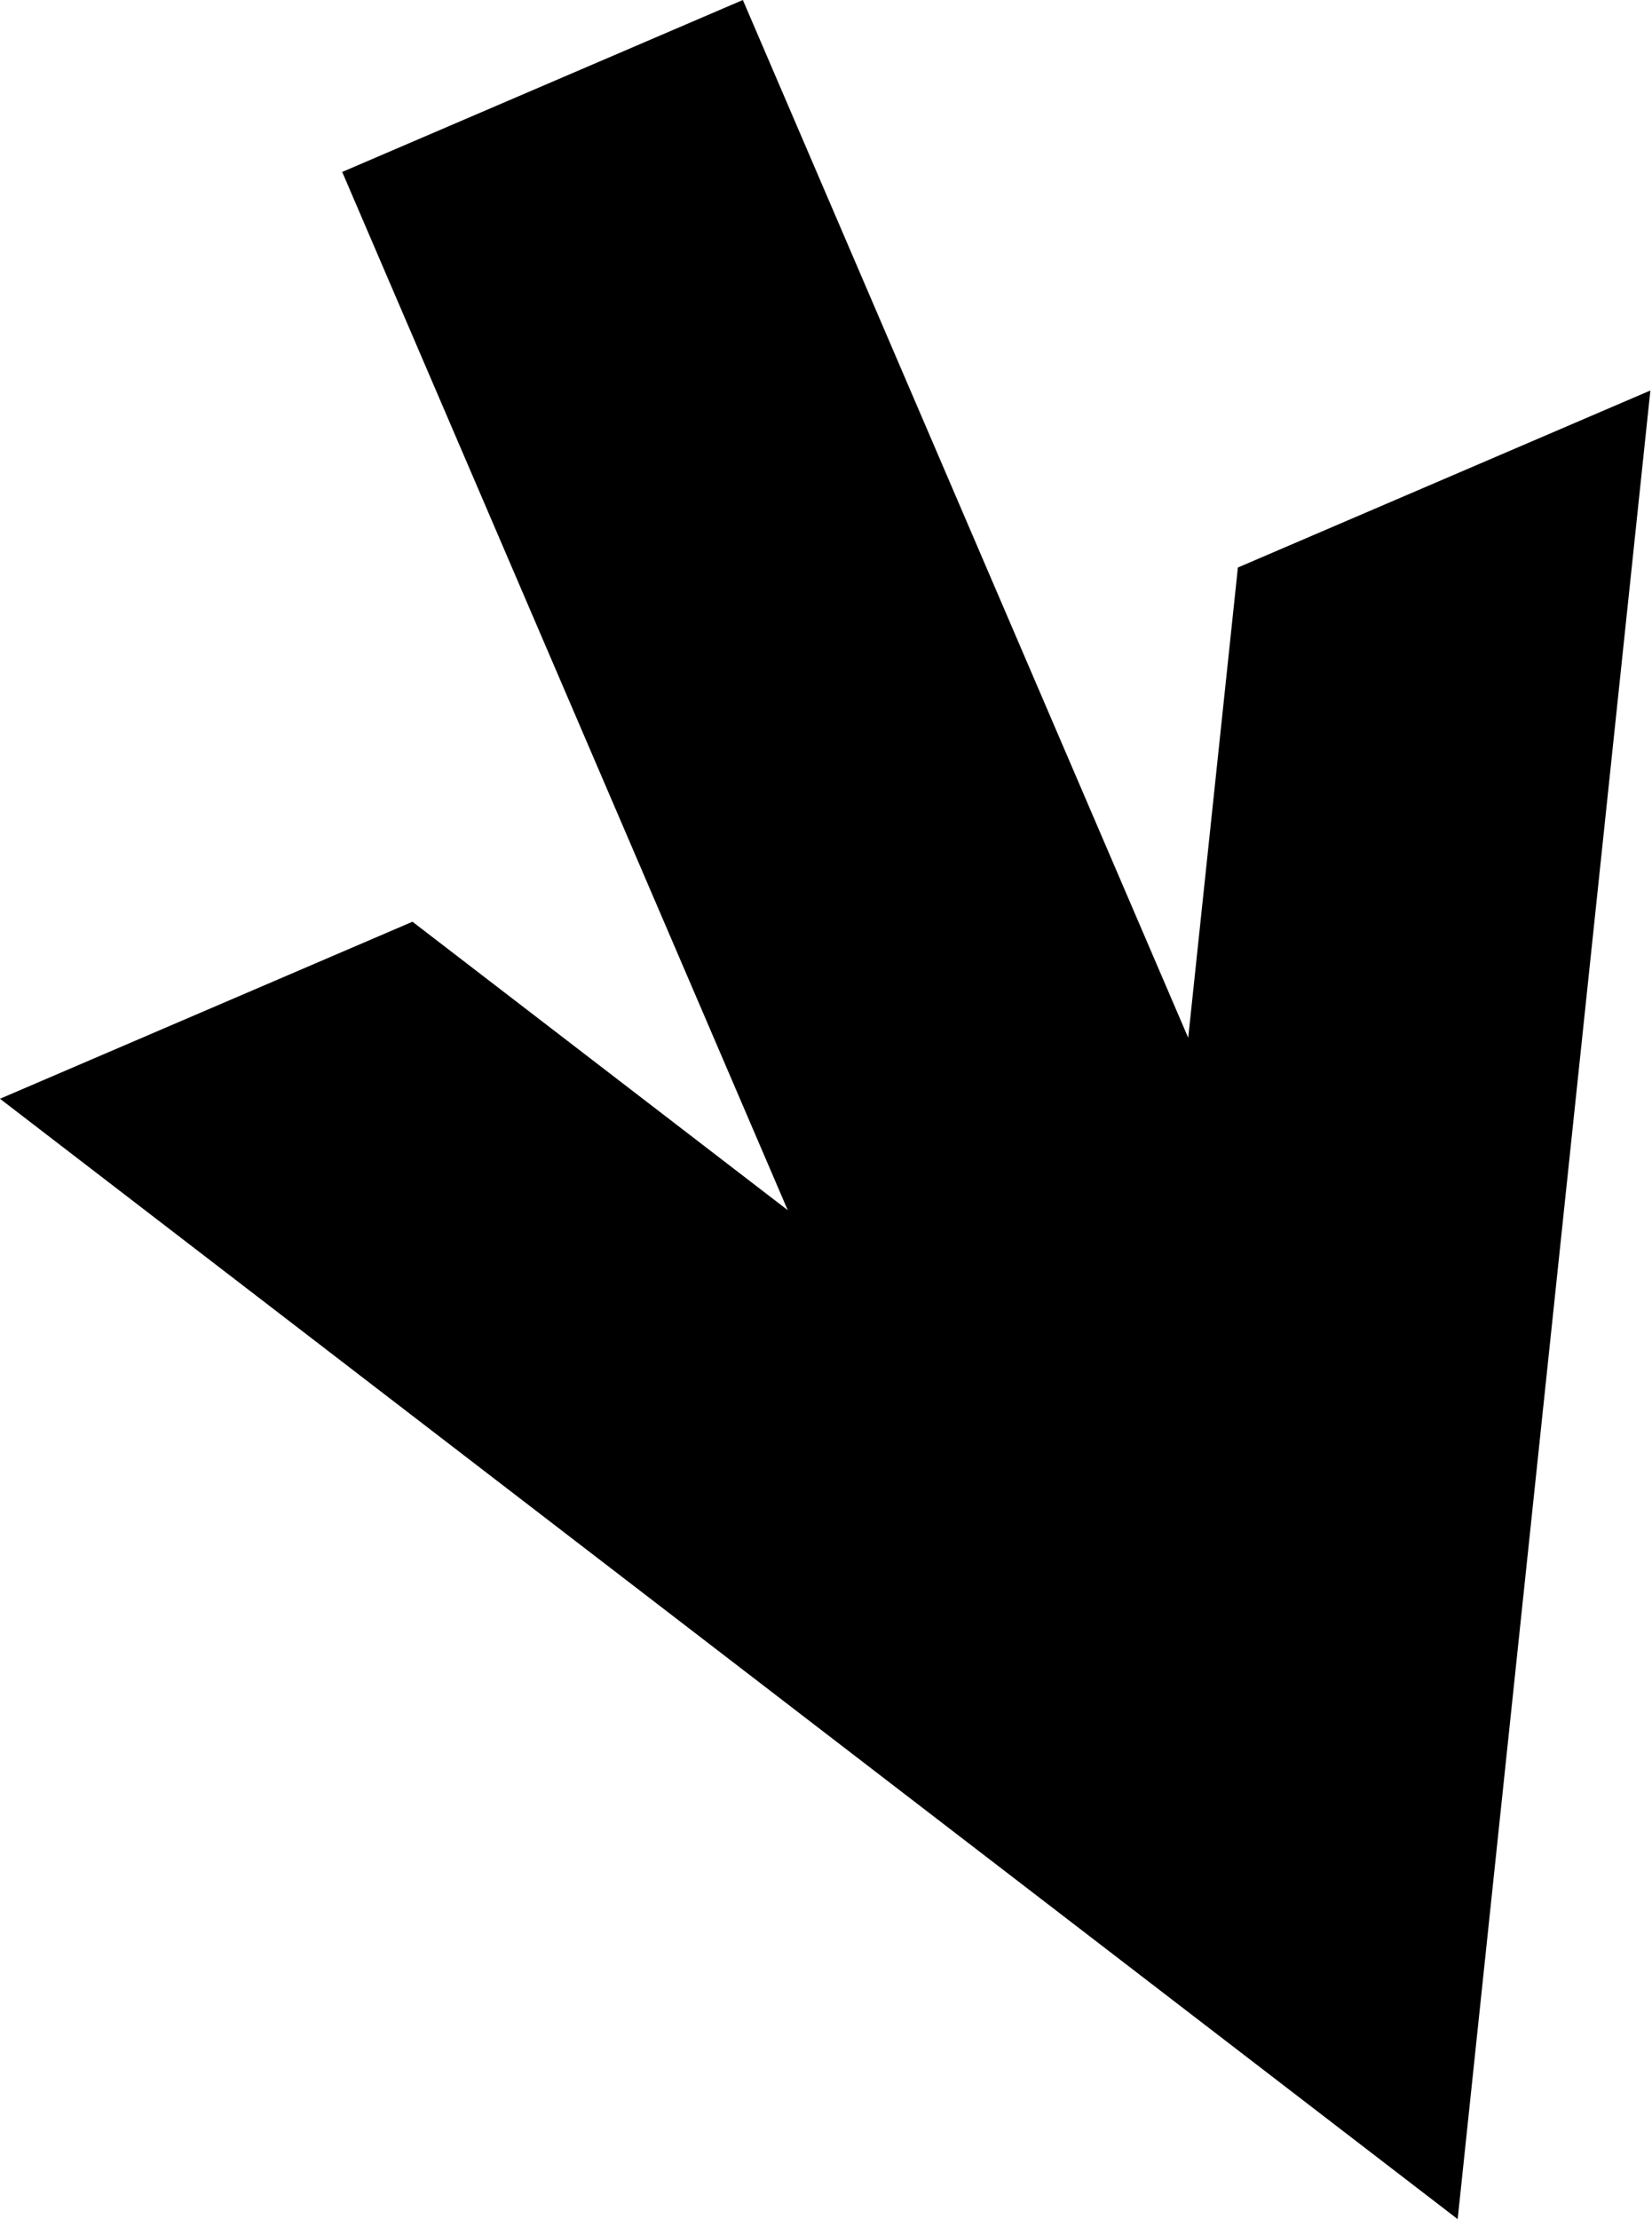
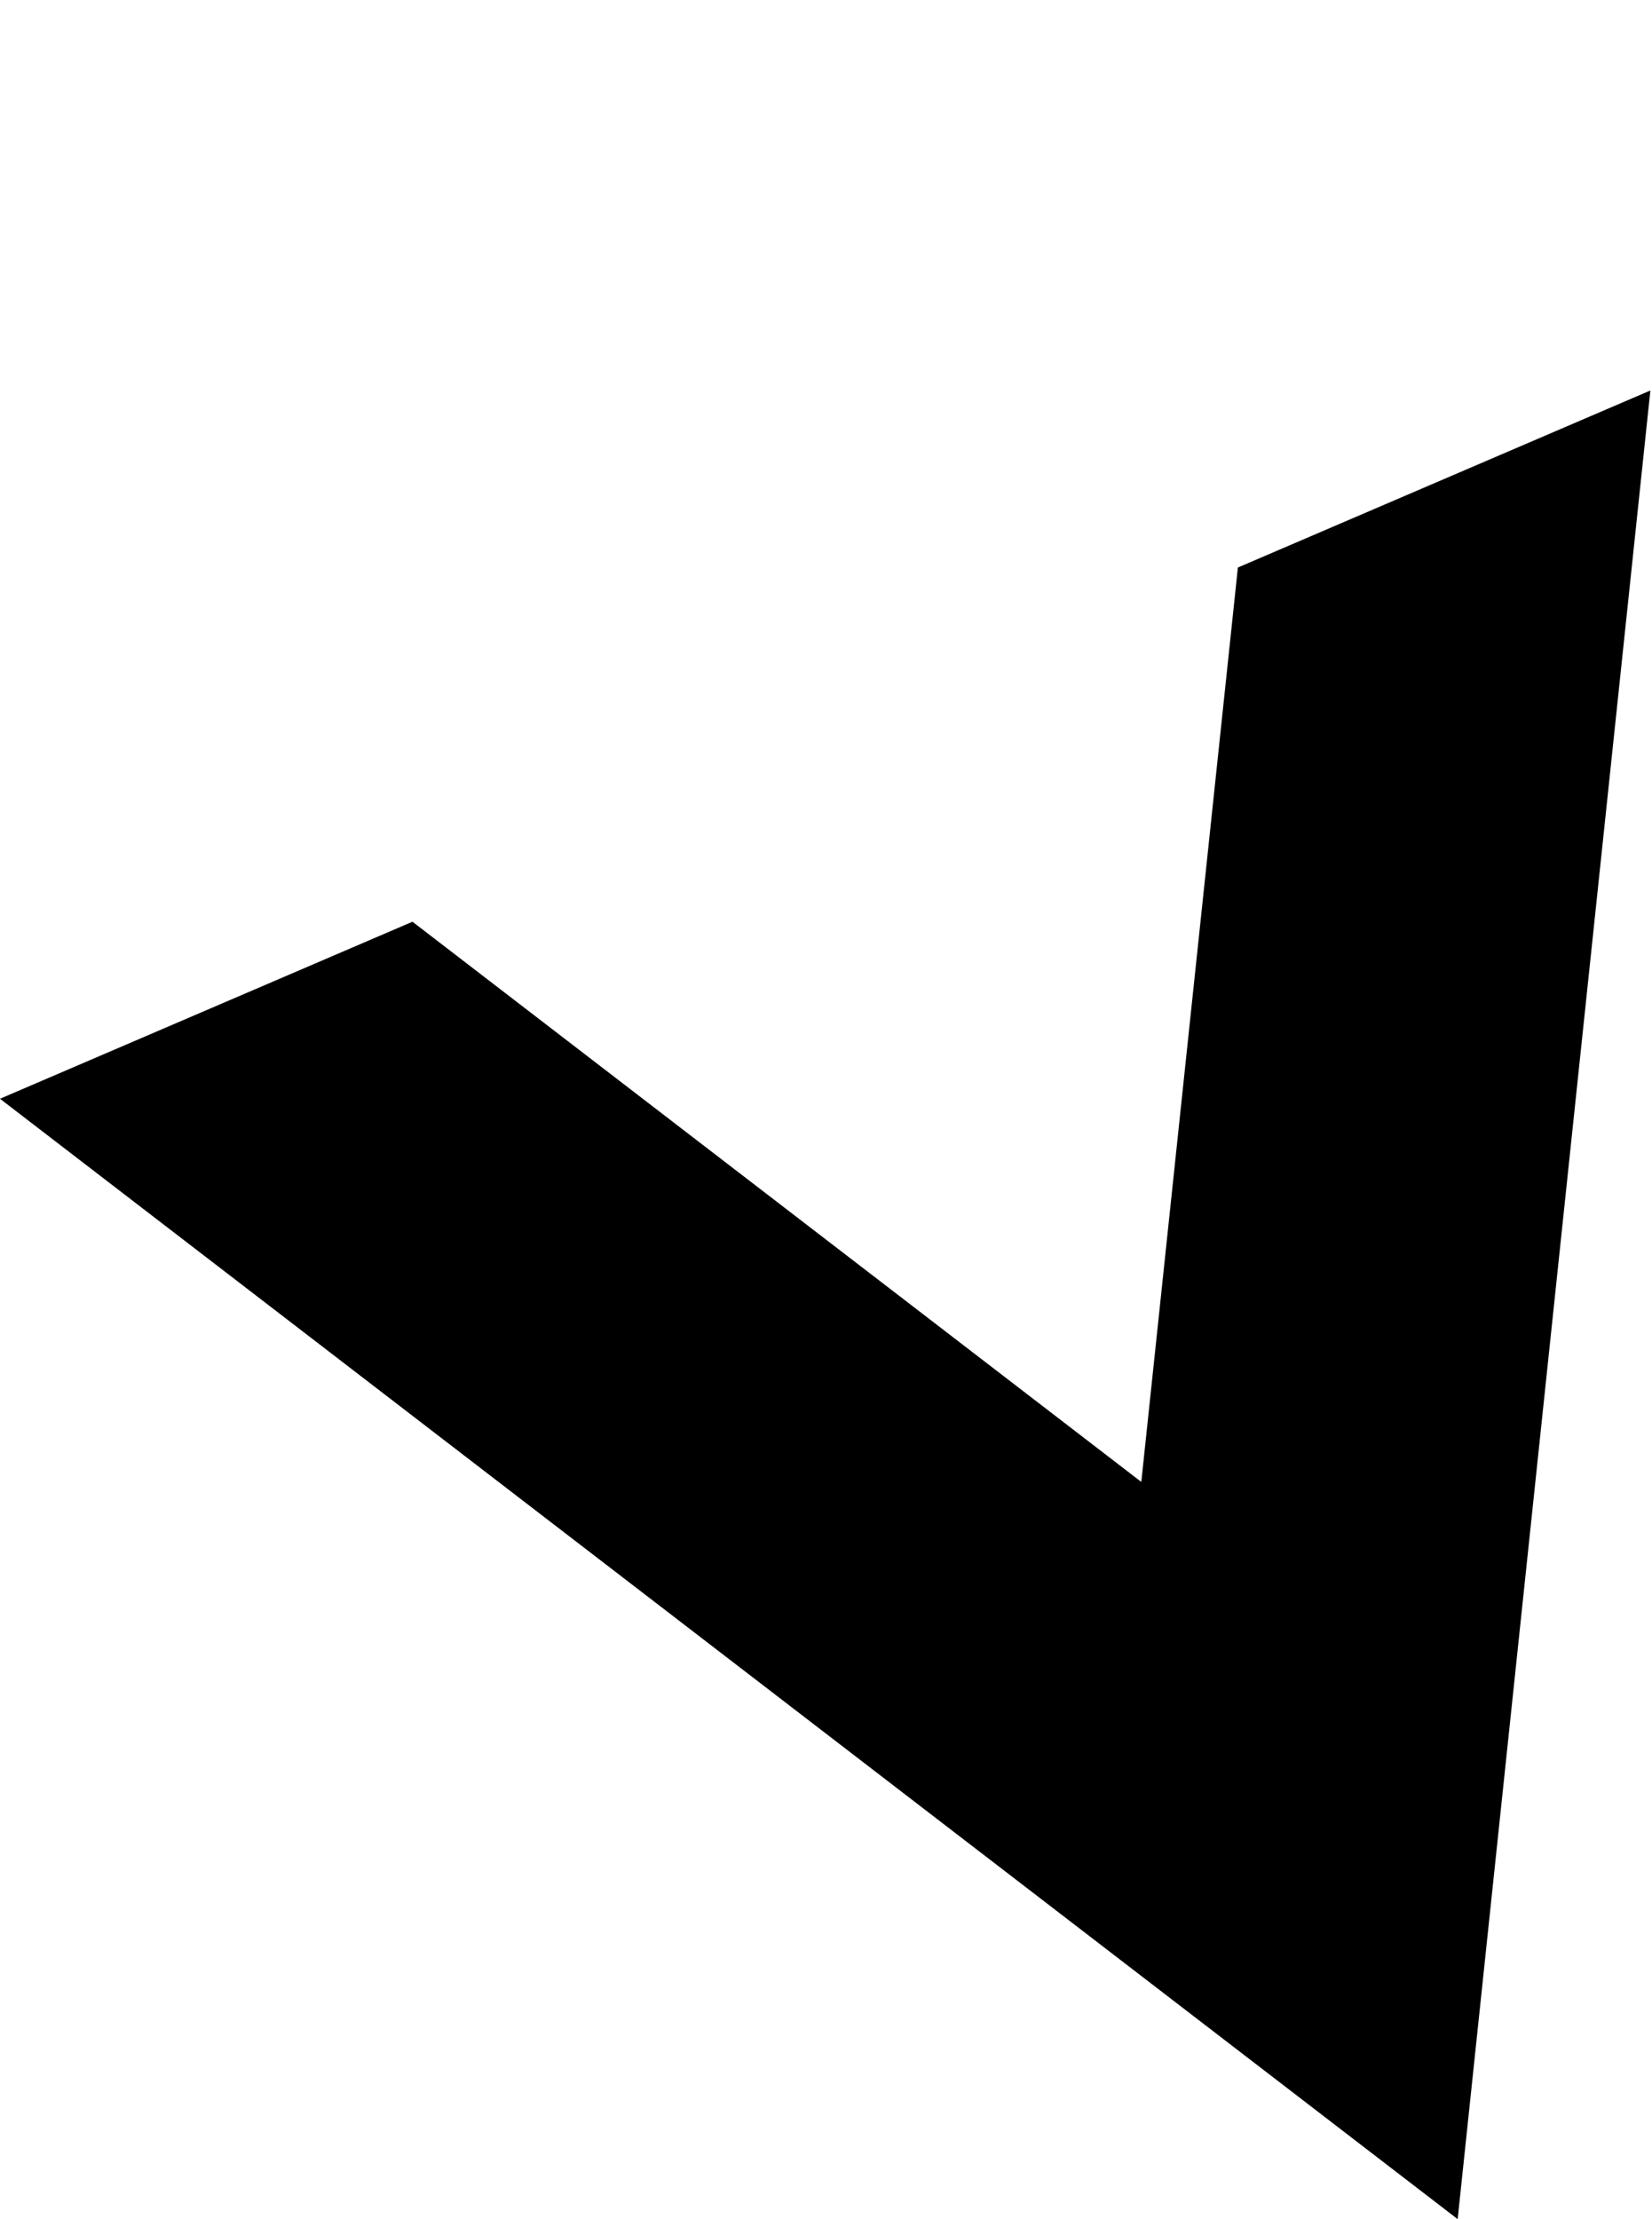
<svg xmlns="http://www.w3.org/2000/svg" width="134" height="180" viewBox="0 0 134 180" fill="none">
  <path d="M133.868 31.674L100.41 46.033L92.576 120.203L33.457 74.764L-0.001 89.123L118.237 180L133.868 31.674Z" fill="black" />
-   <path d="M114.576 126.579L60.256 0L27.757 13.947L82.077 140.525L114.576 126.579Z" fill="black" />
</svg>